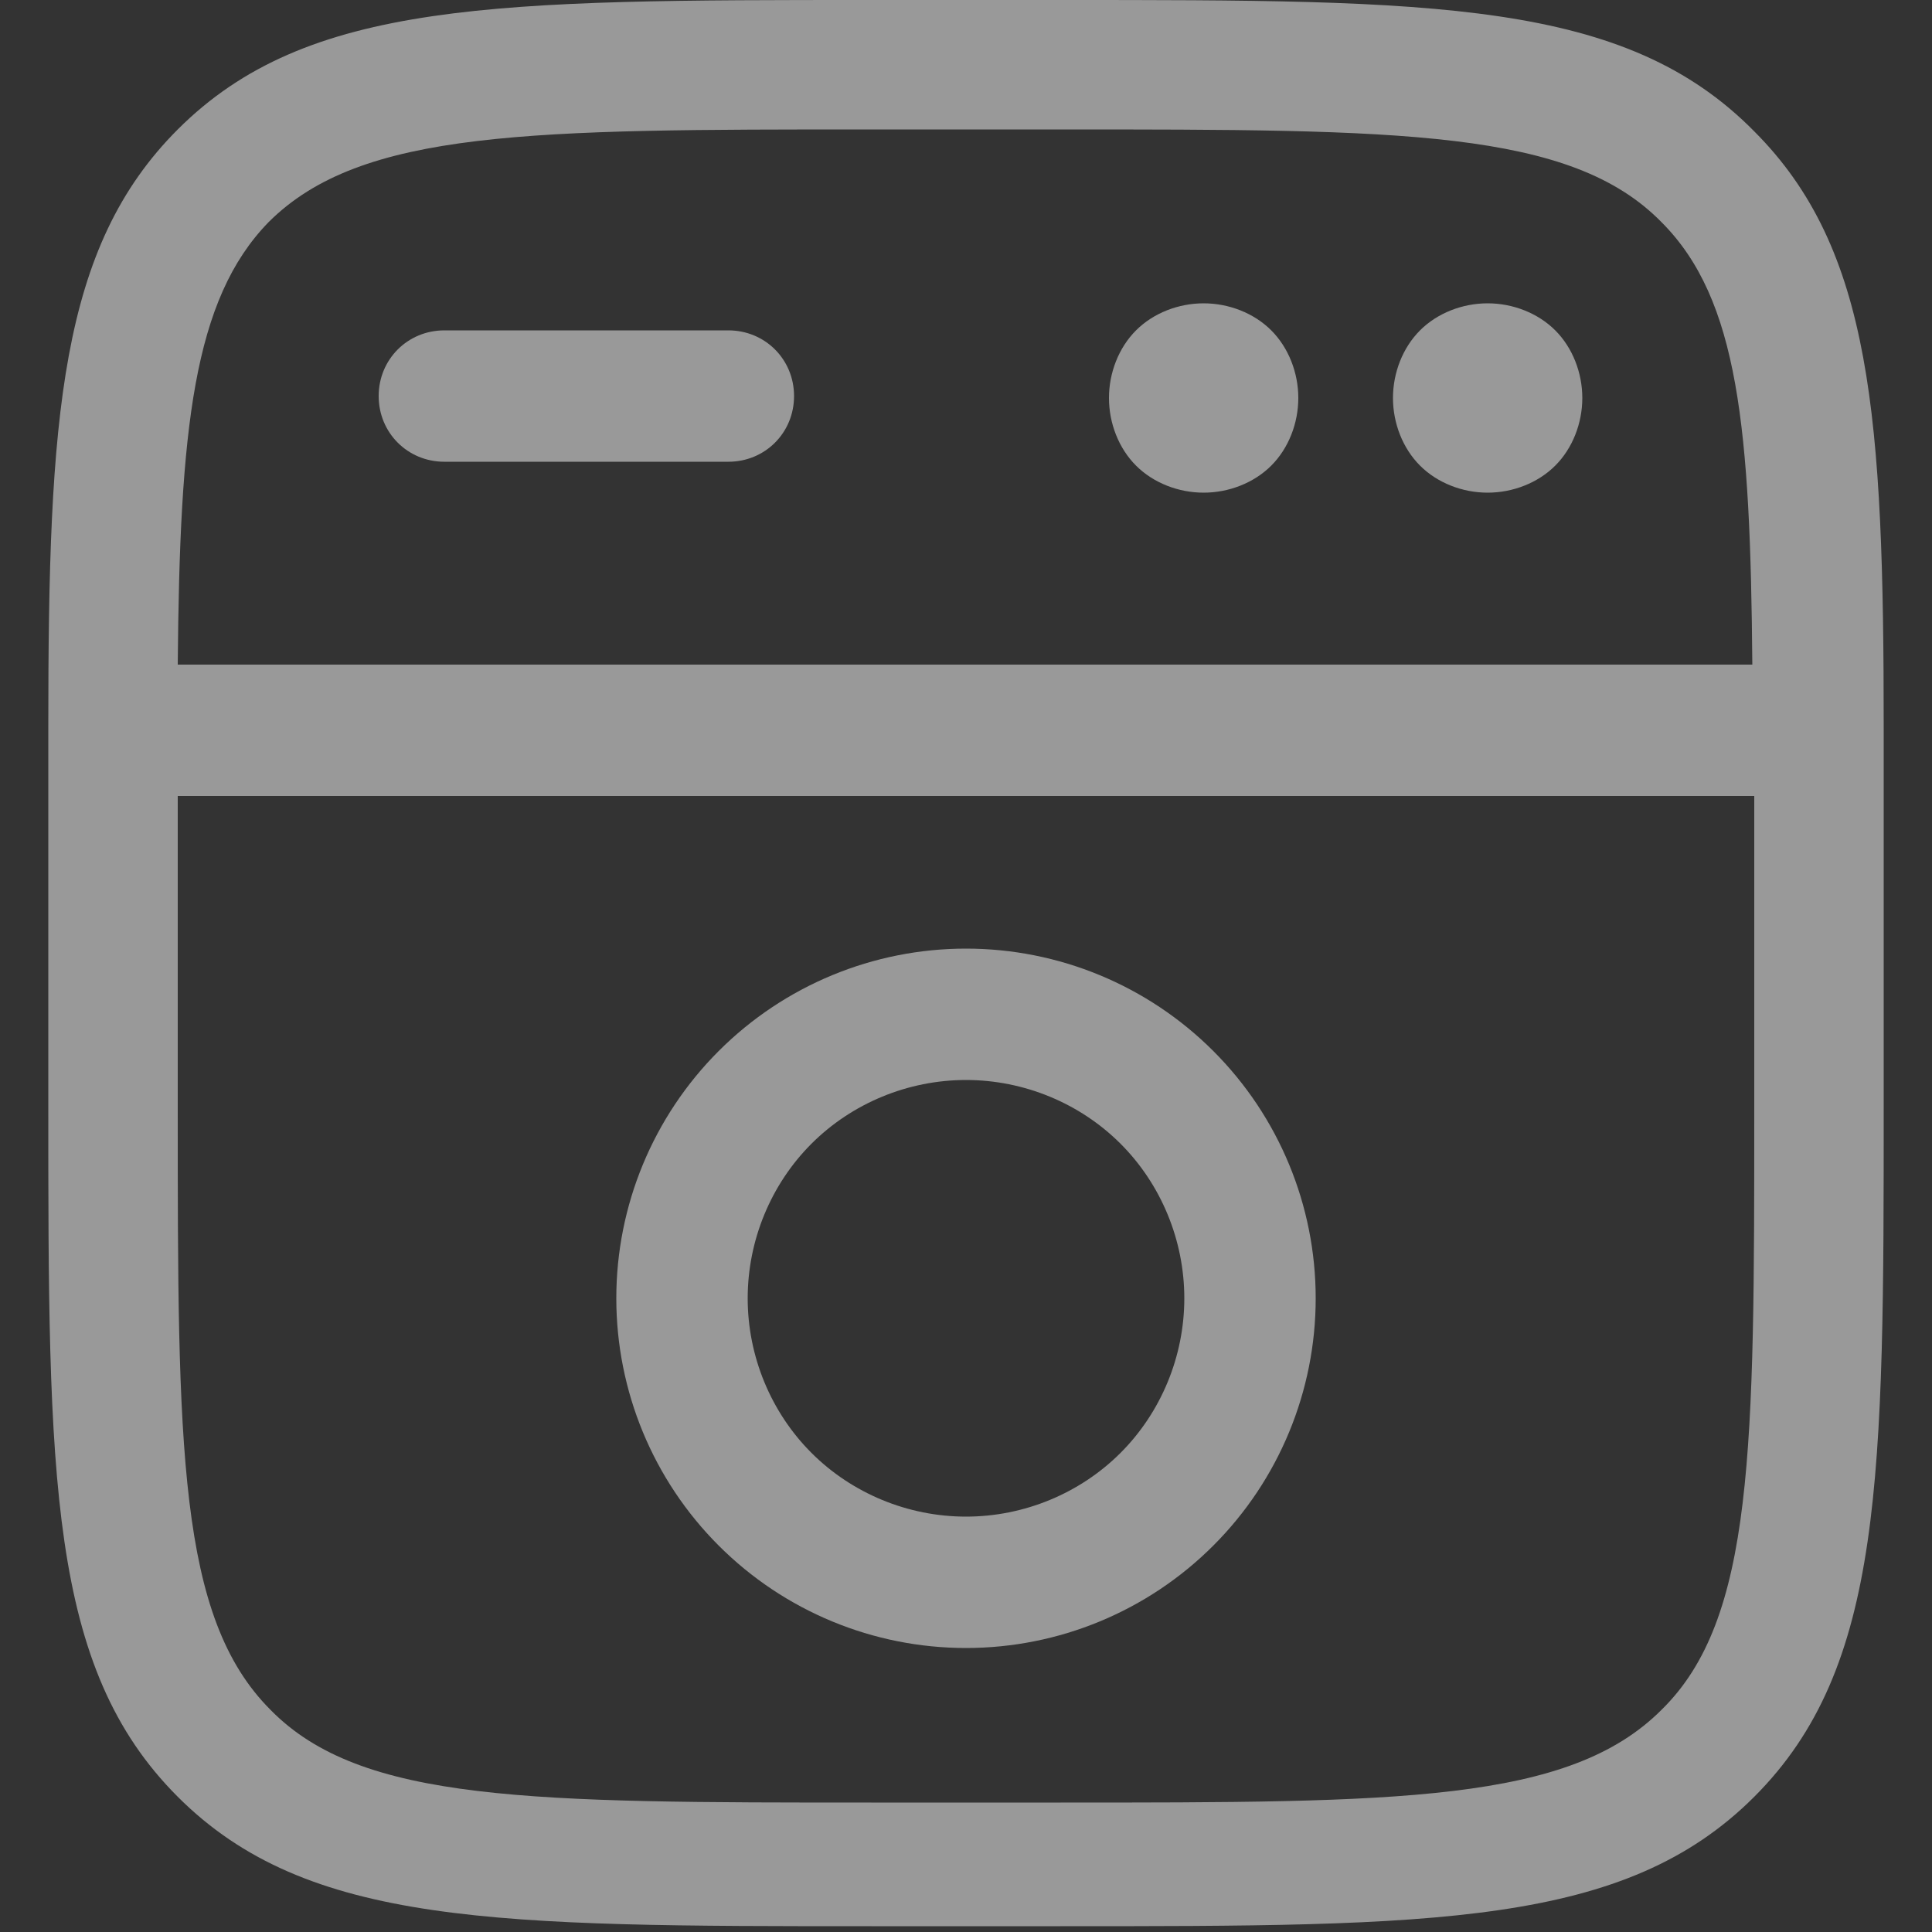
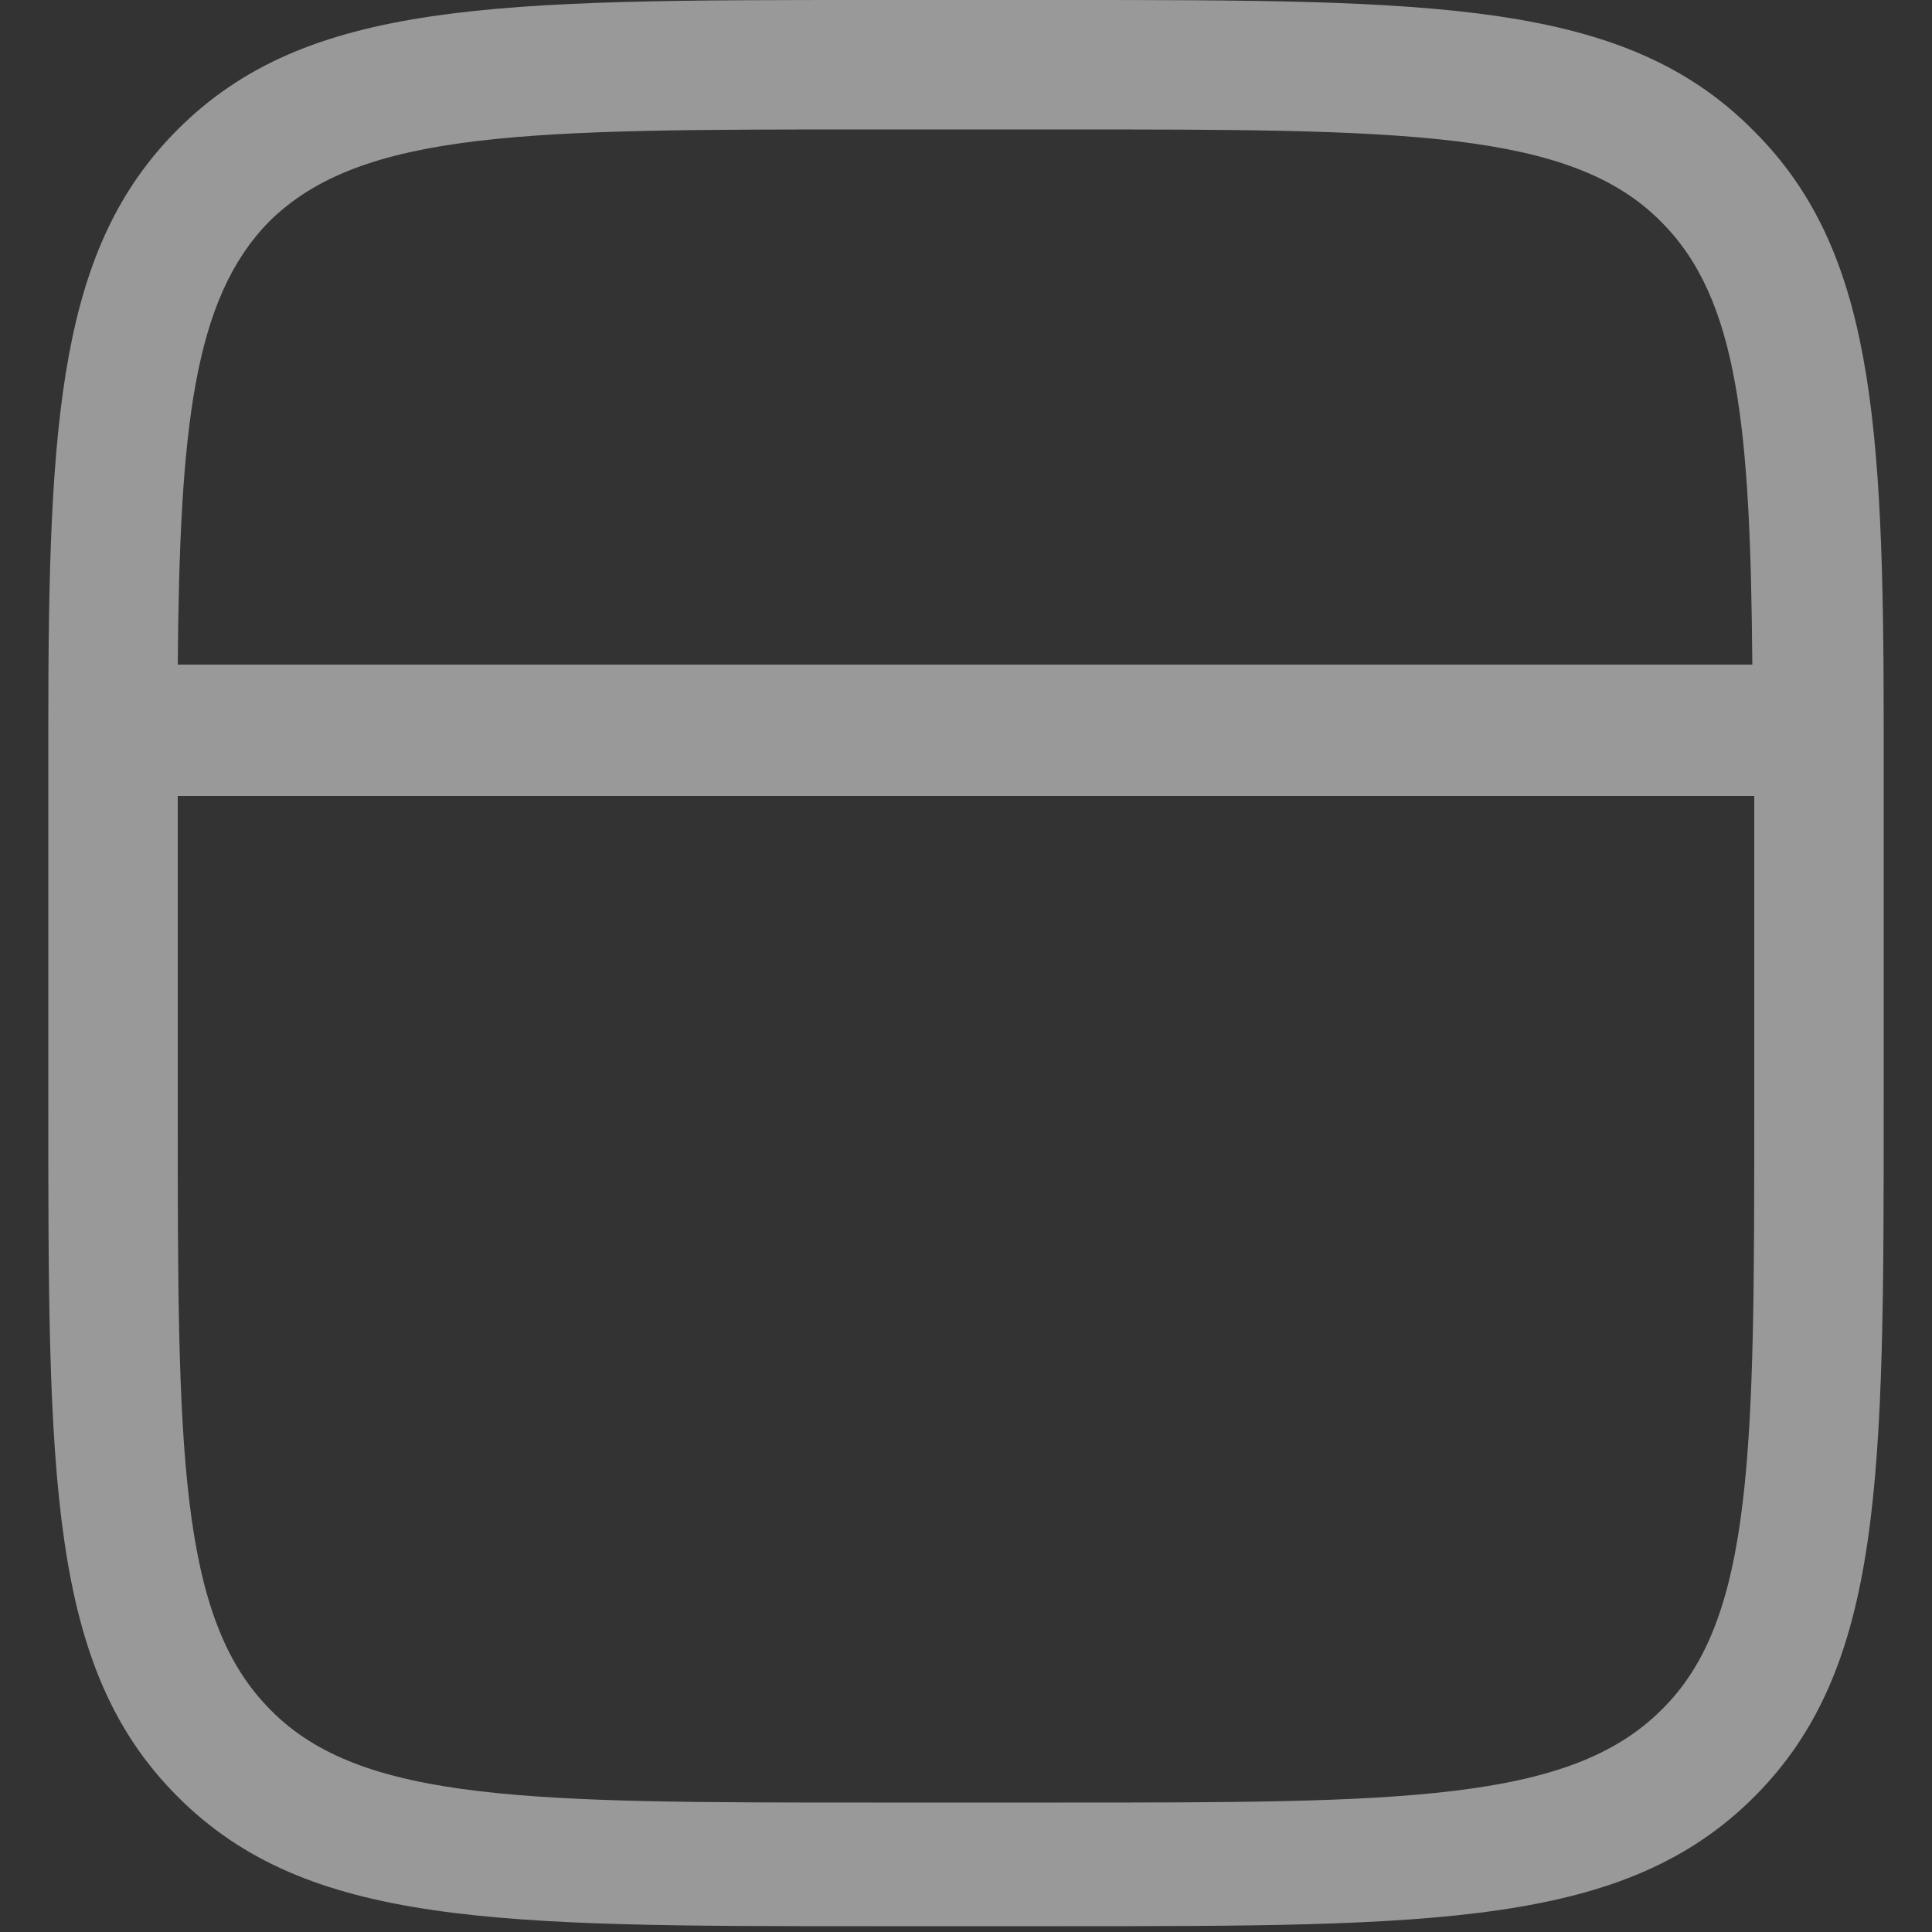
<svg xmlns="http://www.w3.org/2000/svg" id="Livello_1" version="1.1" viewBox="0 0 100 100">
  <rect x="0" y="0" width="100" height="100" fill="#333333" stroke="none" />
  <defs>
    <style>
      .st0 {
        fill: #fff;
        isolation: isolate;
        opacity: .5;
      }
    </style>
  </defs>
  <path class="st0" d="M97.5,37.7s0,0,0,0c0-16.1-.6-24.8-6.7-30.9C84.1,0,74.3,0,54.9,0h-9.8C25.7,0,15.9,0,9.2,6.7c-6.1,6.1-6.7,14.8-6.7,30.9,0,0,0,0,0,0s0,0,0,0c0,1.6,0,3.2,0,4.8v14.7c0,19.4,0,29.2,6.7,35.9,6.7,6.7,16.5,6.7,35.9,6.7h9.8c19.4,0,29.2,0,35.9-6.7,6.7-6.7,6.7-16.5,6.7-35.9v-14.7c0-1.7,0-3.3,0-4.8,0,0,0,0,0,0ZM45.1,6.7h9.8c17.6,0,26.4,0,31.1,4.8,4,4,4.6,10.7,4.7,22.9H9.2c.1-12.2.8-18.9,4.7-22.9,4.8-4.8,13.6-4.8,31.1-4.8ZM90.8,57.4c0,17.6,0,26.4-4.8,31.1-4.8,4.8-13.6,4.8-31.1,4.8h-9.8c-17.6,0-26.4,0-31.1-4.8-4.8-4.8-4.8-13.6-4.8-31.1v-14.7c0-.5,0-1,0-1.5h81.6c0,.5,0,1,0,1.5v14.7Z" />
-   <path class="st0" d="M50,49.1c-4.8,0-9.4,1.9-12.8,5.3-3.4,3.4-5.3,8-5.3,12.8s1.9,9.4,5.3,12.8c3.4,3.4,8,5.3,12.8,5.3s9.4-1.9,12.8-5.3c3.4-3.4,5.3-8,5.3-12.8s-1.9-9.4-5.3-12.8c-3.4-3.4-8-5.3-12.8-5.3ZM58,75.2c-2.1,2.1-5,3.3-8,3.3s-5.9-1.2-8-3.3-3.3-5-3.3-8,1.2-5.9,3.3-8,5-3.3,8-3.3,5.9,1.2,8,3.3c2.1,2.1,3.3,5,3.3,8s-1.2,5.9-3.3,8Z" />
-   <path class="st0" d="M23,23.9h14.7c1.9,0,3.4-1.5,3.4-3.4s-1.5-3.4-3.4-3.4h-14.7c-1.9,0-3.4,1.5-3.4,3.4s1.5,3.4,3.4,3.4Z" />
-   <path class="st0" d="M77,25.5c1.3,0,2.6-.5,3.5-1.4s1.4-2.2,1.4-3.5-.5-2.6-1.4-3.5c-.9-.9-2.2-1.4-3.5-1.4s-2.6.5-3.5,1.4c-.9.9-1.4,2.2-1.4,3.5s.5,2.6,1.4,3.5c.9.9,2.2,1.4,3.5,1.4Z" />
-   <path class="st0" d="M62.3,25.5c1.3,0,2.6-.5,3.5-1.4s1.4-2.2,1.4-3.5-.5-2.6-1.4-3.5c-.9-.9-2.2-1.4-3.5-1.4s-2.6.5-3.5,1.4c-.9.9-1.4,2.2-1.4,3.5s.5,2.6,1.4,3.5c.9.9,2.2,1.4,3.5,1.4Z" />
</svg>